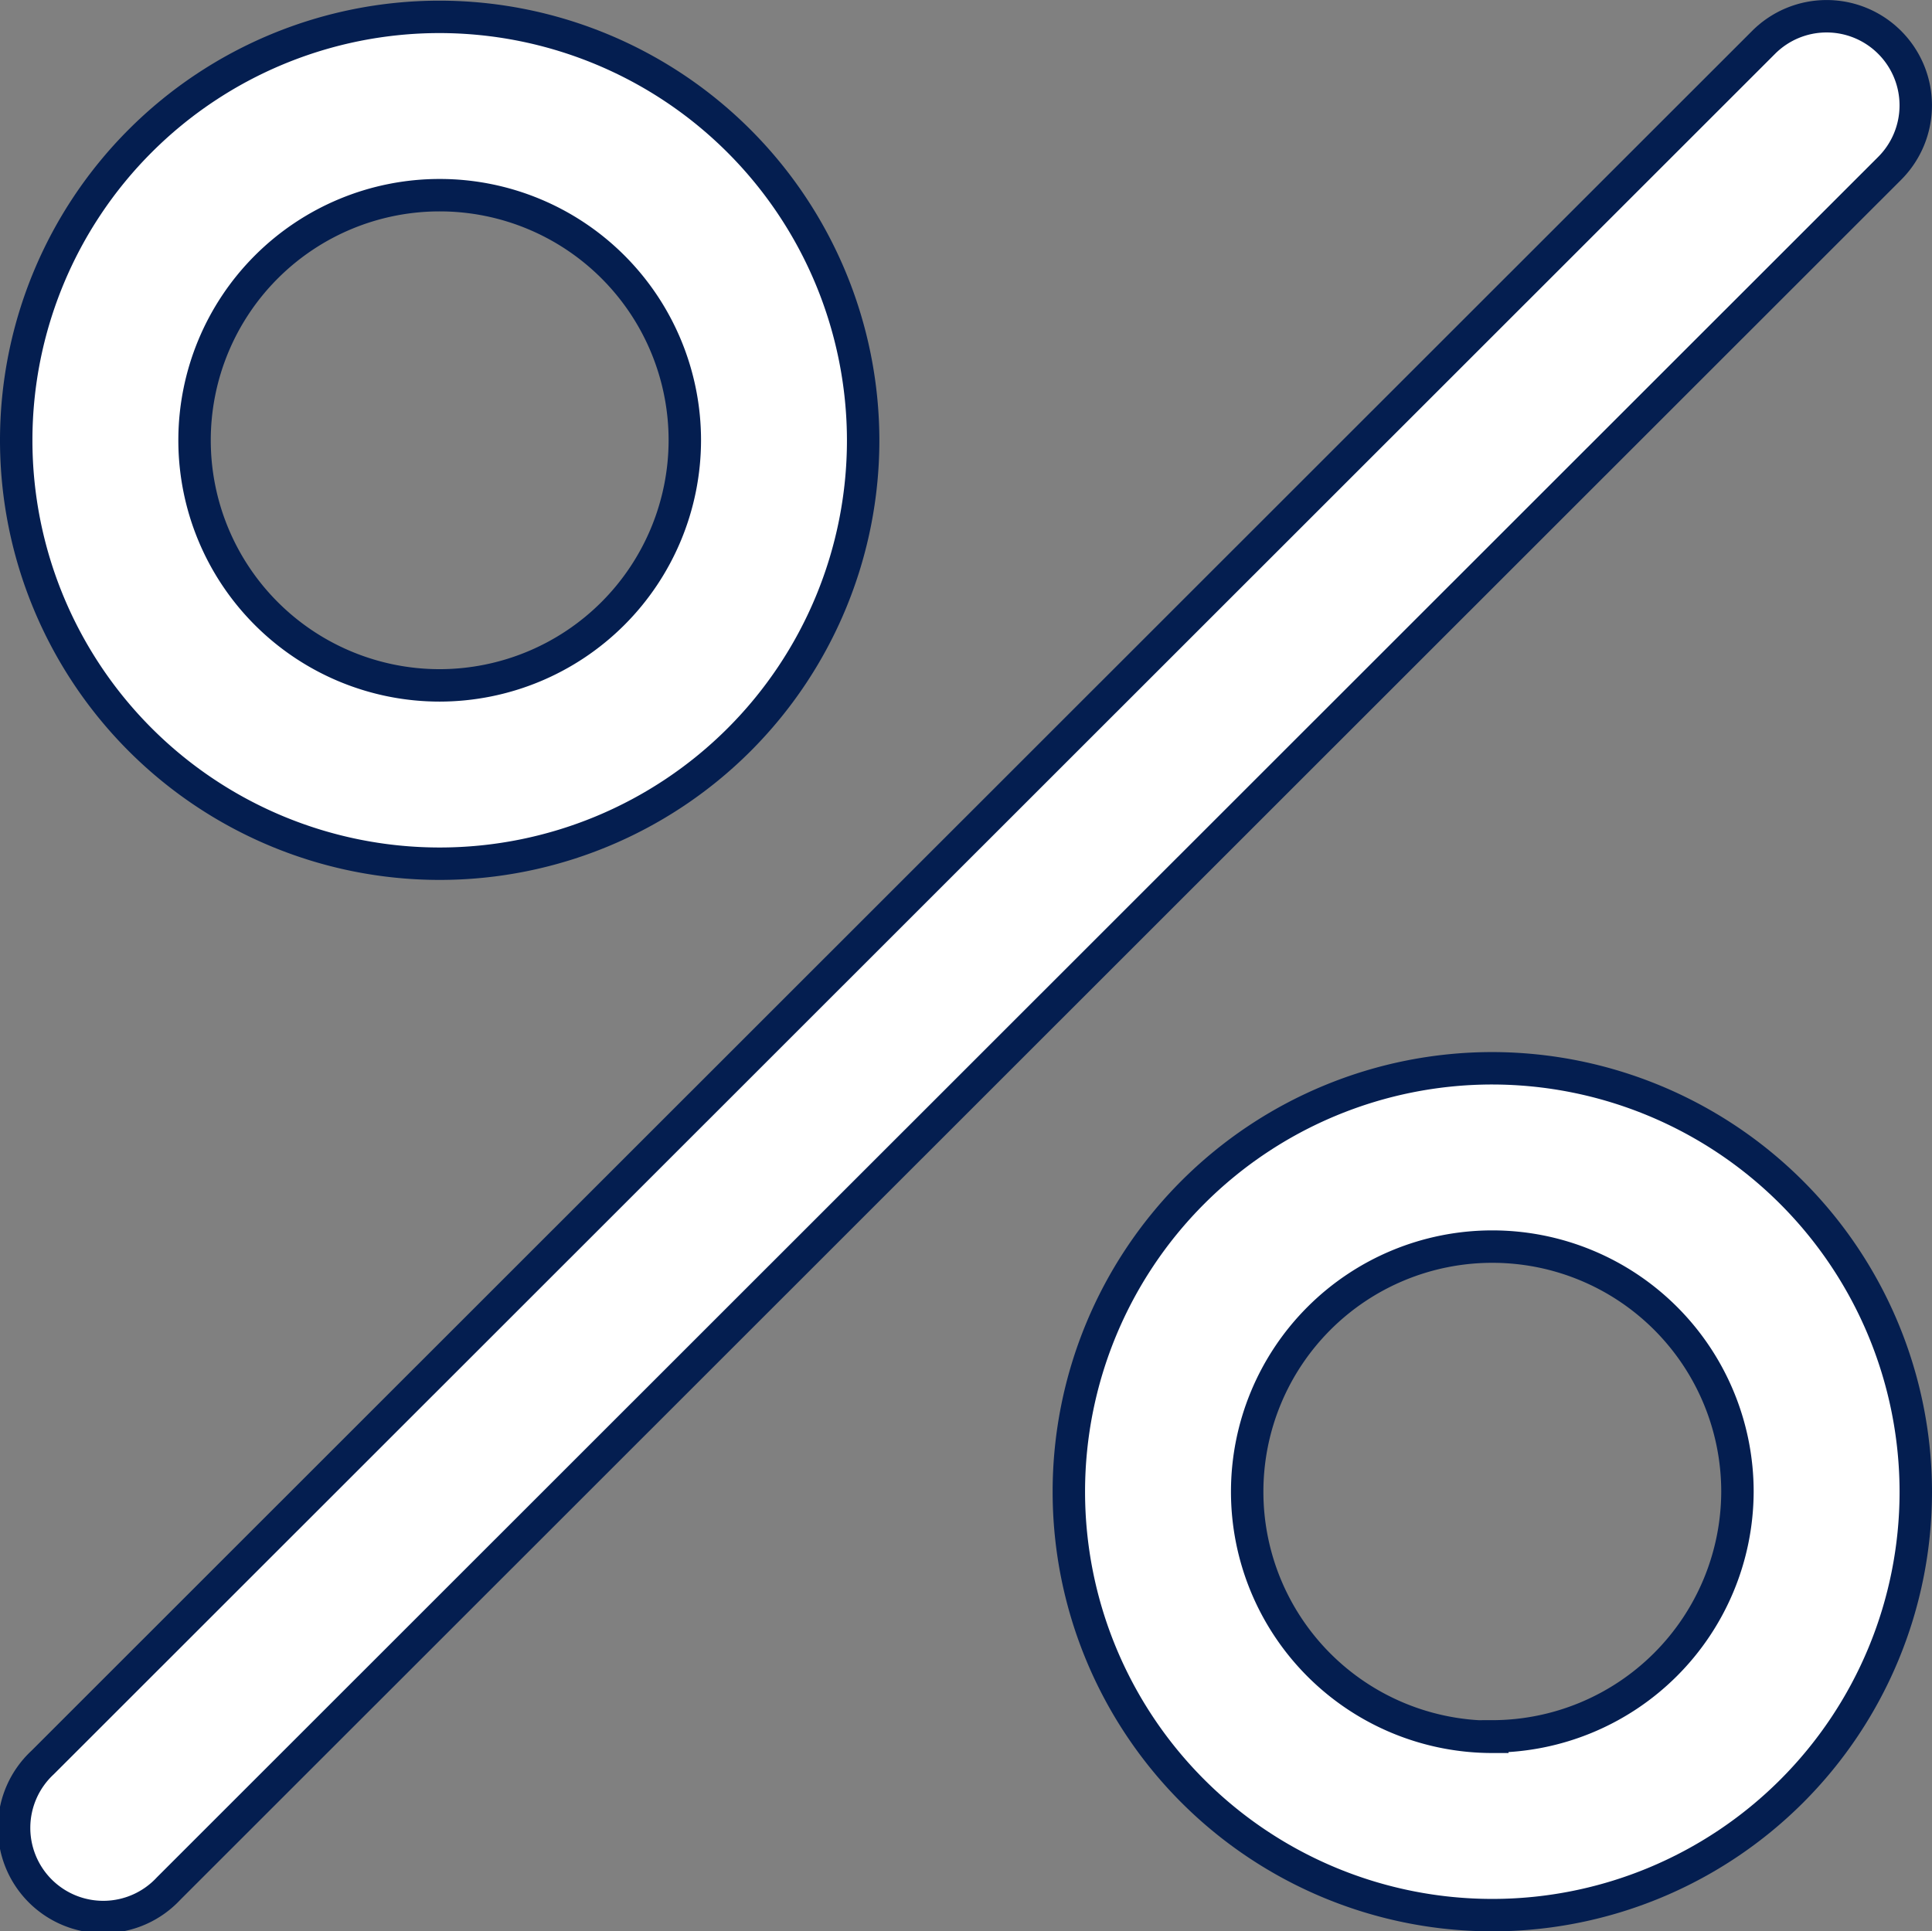
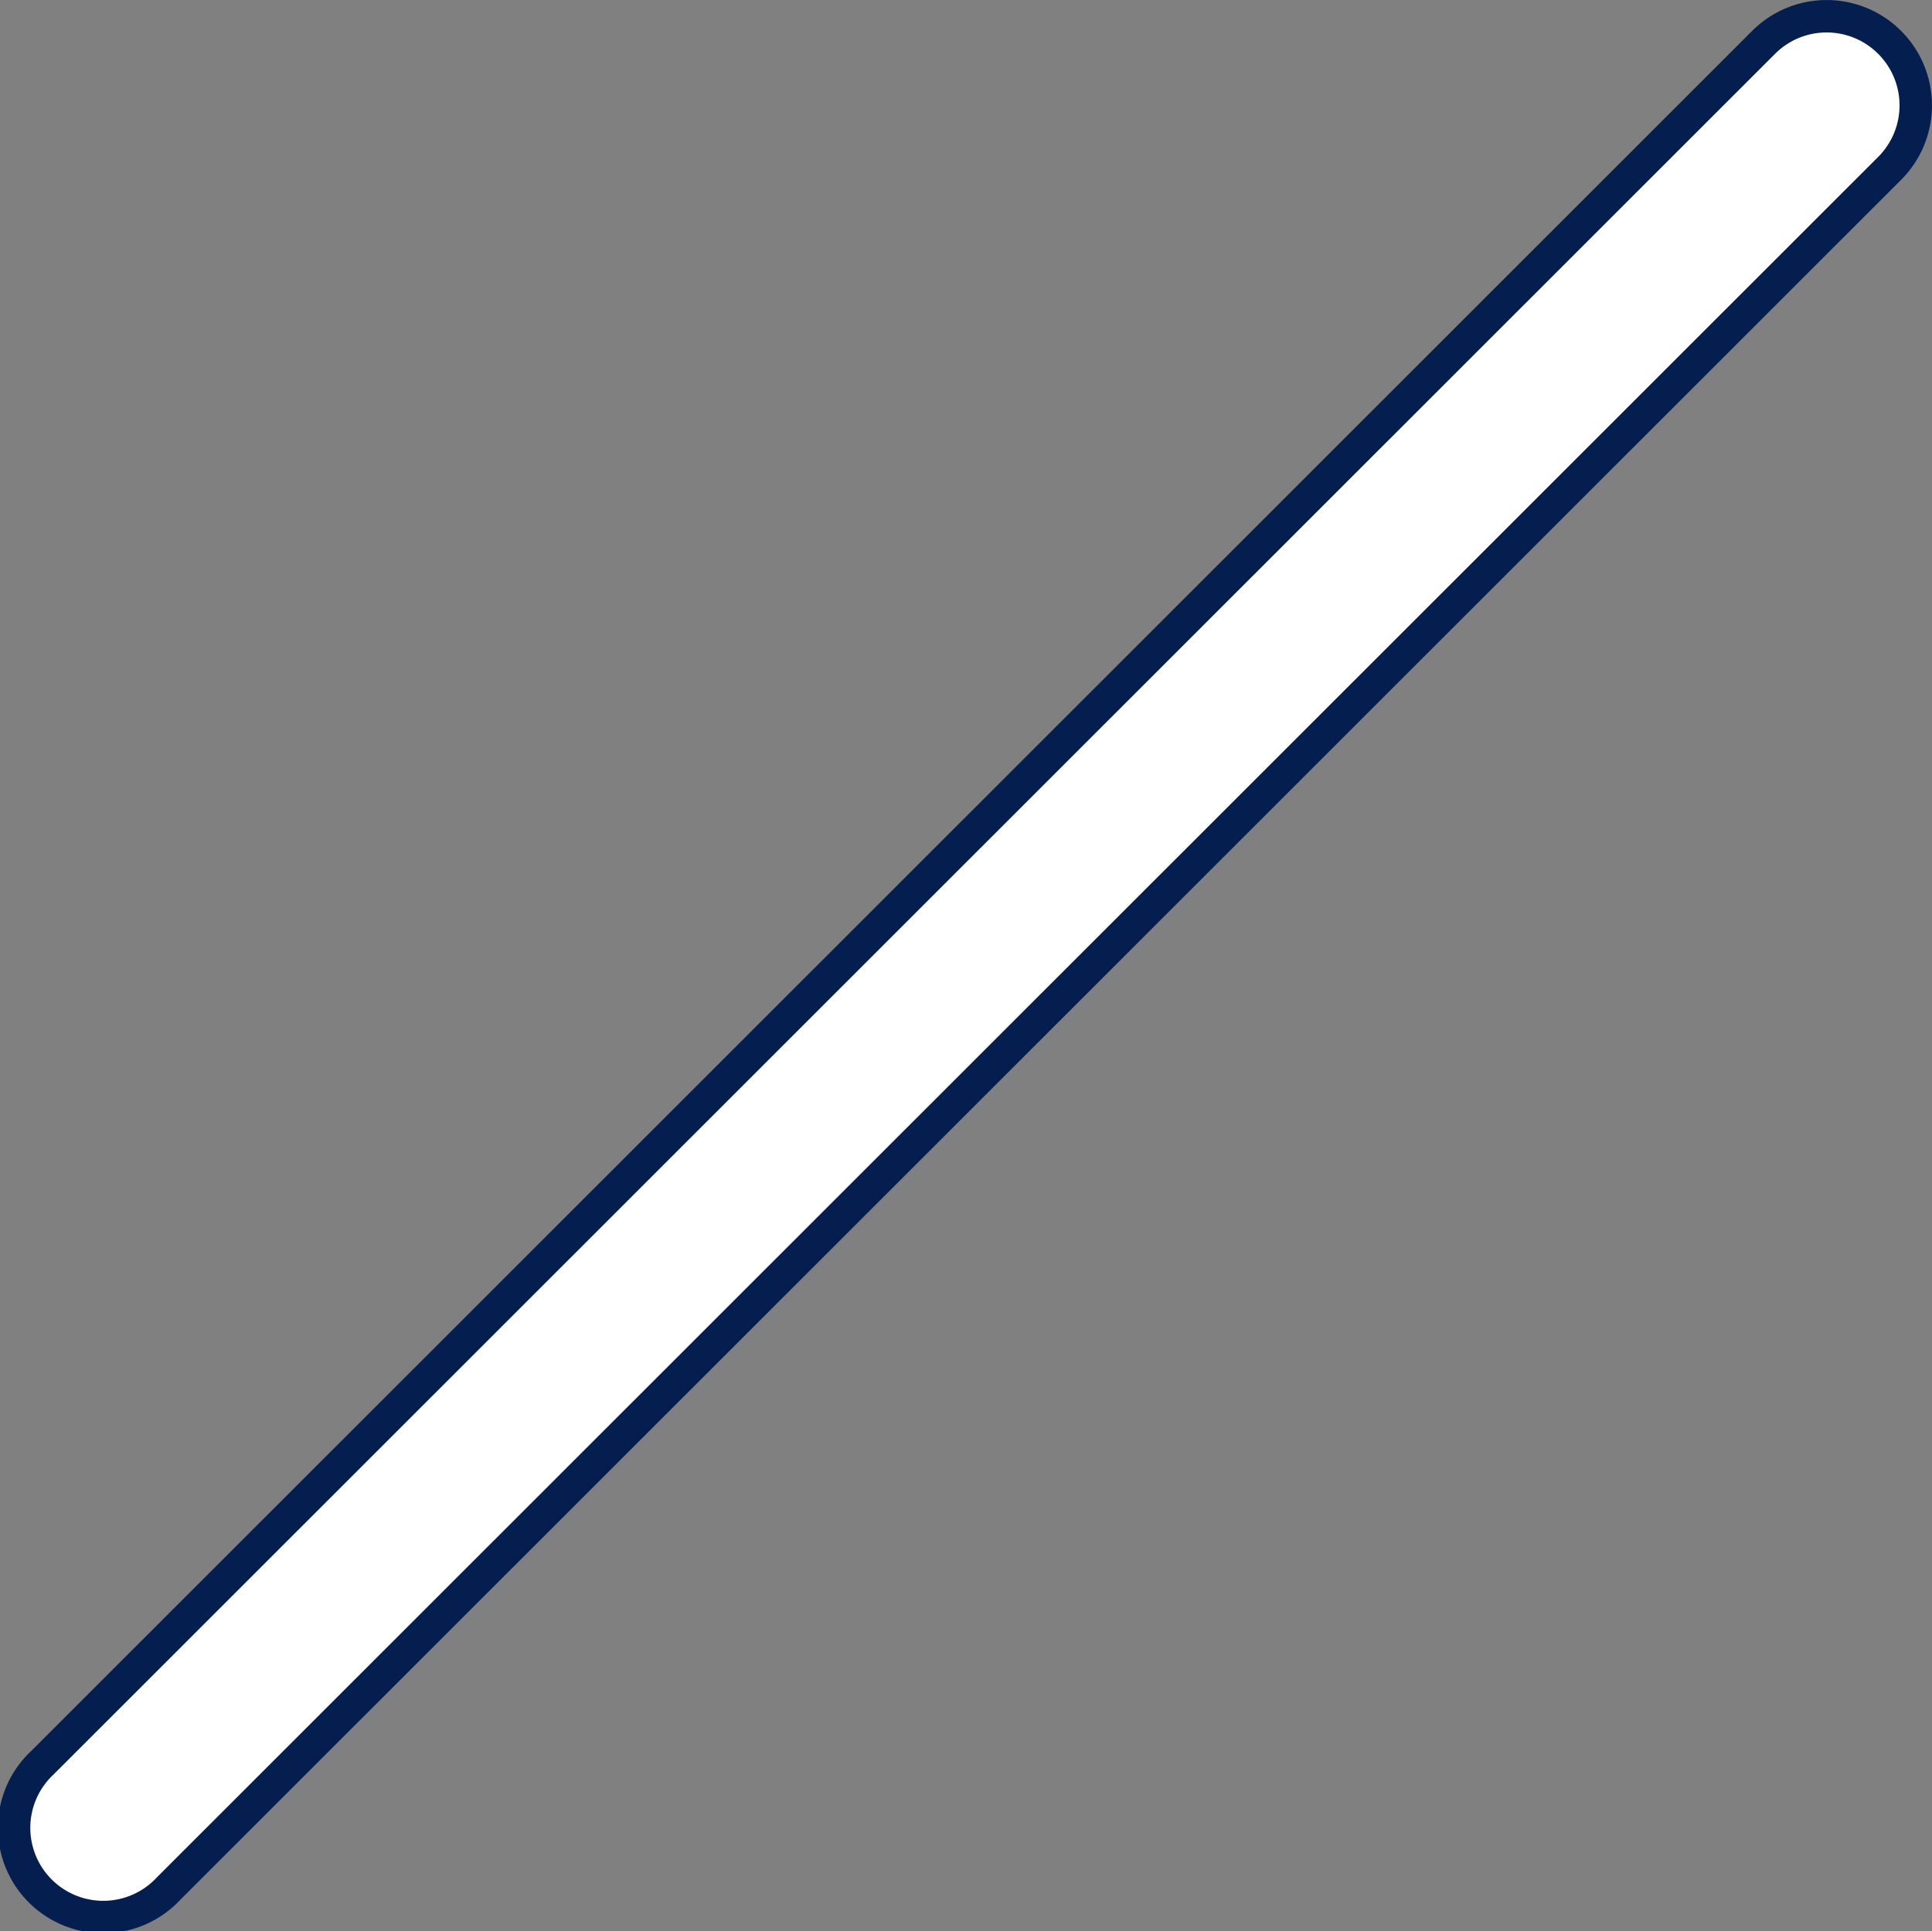
<svg xmlns="http://www.w3.org/2000/svg" width="17.875" height="17.868" viewBox="0 0 17.875 17.868">
  <rect x="0" y="0" width="17.875" height="17.868" fill="#808080" stroke="none" />
  <defs>
    <style>.a{fill:#fff;stroke:#041e50;stroke-width:0.3px;}</style>
  </defs>
  <g transform="translate(0.15 0.15)">
    <g transform="translate(0.006 0)">
      <path class="a" d="M17.49.334a.824.824,0,0,0-1.166,0L.4,16.252a.825.825,0,1,0,1.166,1.166L17.49,1.5A.824.824,0,0,0,17.49.334Z" transform="translate(-0.163 -0.092)" />
    </g>
    <g transform="translate(0 0.006)">
-       <path class="a" d="M3.918.256A3.918,3.918,0,1,0,7.836,4.174,3.923,3.923,0,0,0,3.918.256Zm0,6.186A2.268,2.268,0,1,1,6.186,4.174,2.271,2.271,0,0,1,3.918,6.442Z" transform="translate(0 -0.256)" />
-     </g>
+       </g>
    <g transform="translate(9.739 9.731)">
-       <path class="a" d="M287.63,283.6a3.918,3.918,0,1,0,3.918,3.918A3.923,3.923,0,0,0,287.63,283.6Zm0,6.186a2.268,2.268,0,1,1,2.268-2.268A2.271,2.271,0,0,1,287.63,289.782Z" transform="translate(-283.712 -283.596)" />
-     </g>
+       </g>
  </g>
</svg>